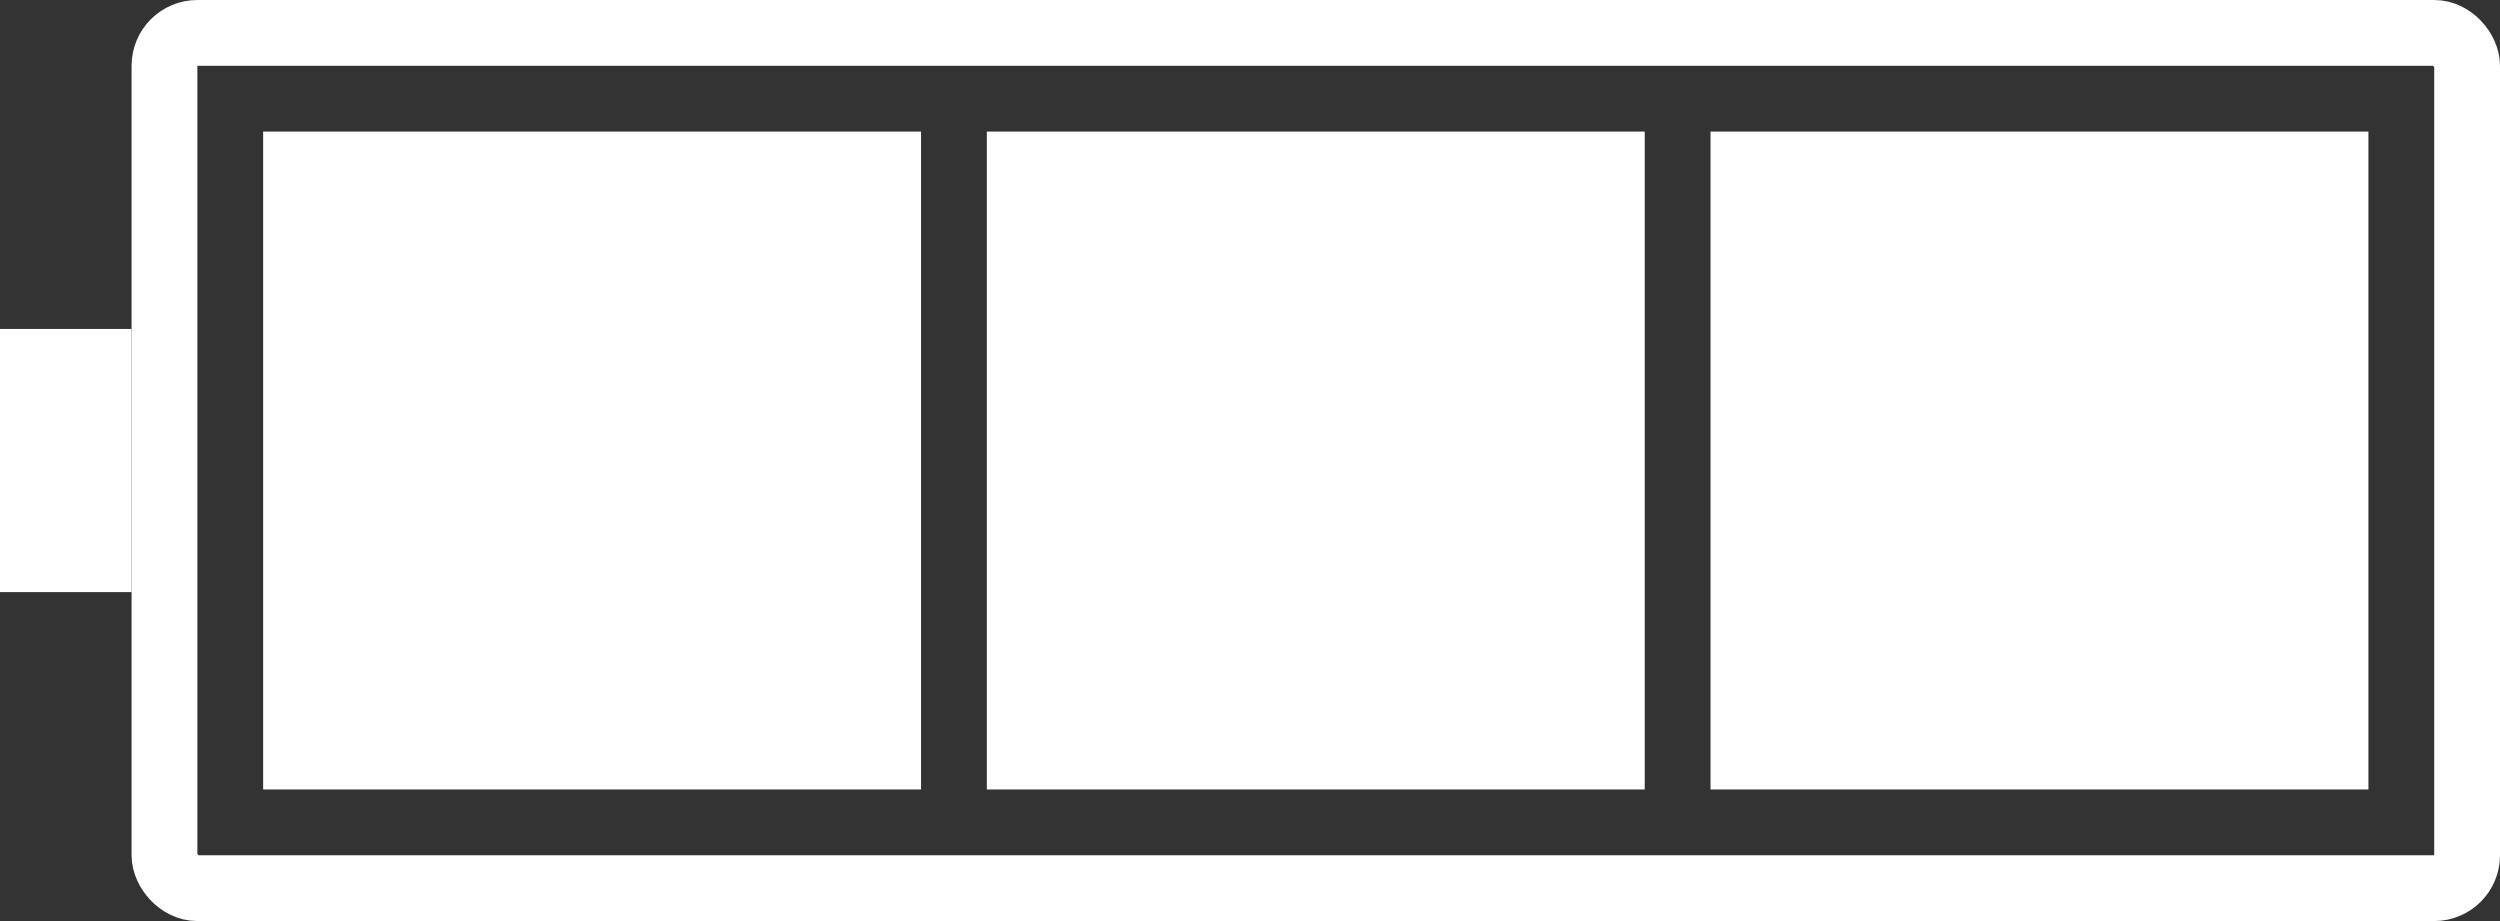
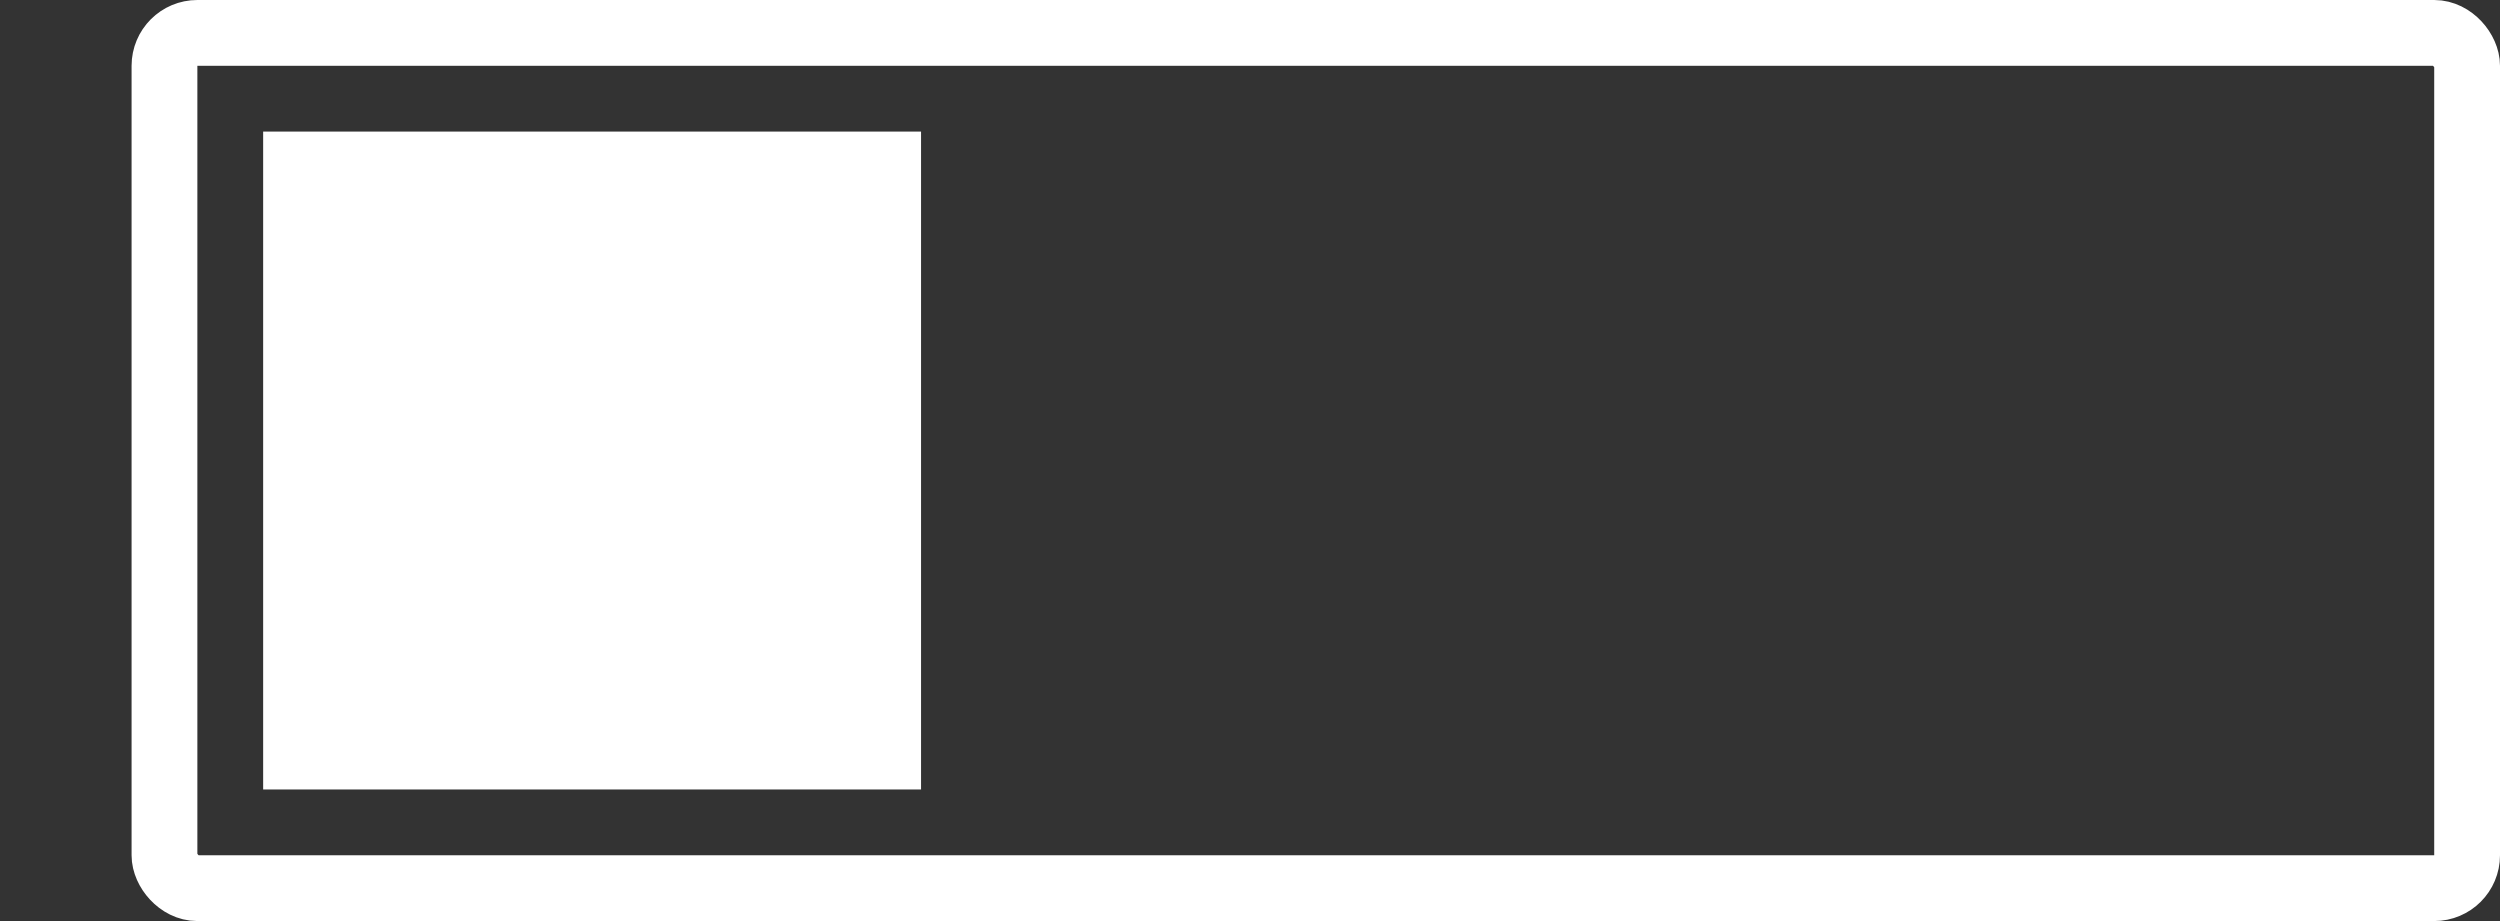
<svg xmlns="http://www.w3.org/2000/svg" width="38" height="14" viewBox="0 0 38 14" fill="none">
  <rect x="0" y="0" width="38" height="14" fill="#333333" stroke="none" />
  <rect x="2.5" y="0.5" width="35" height="13" rx="0.5" stroke="white" />
-   <rect x="26" y="2" width="10" height="10" fill="white" />
-   <rect x="15" y="2" width="10" height="10" fill="white" />
  <rect x="4" y="2" width="10" height="10" fill="white" />
-   <rect y="5" width="2" height="4" fill="white" />
</svg>